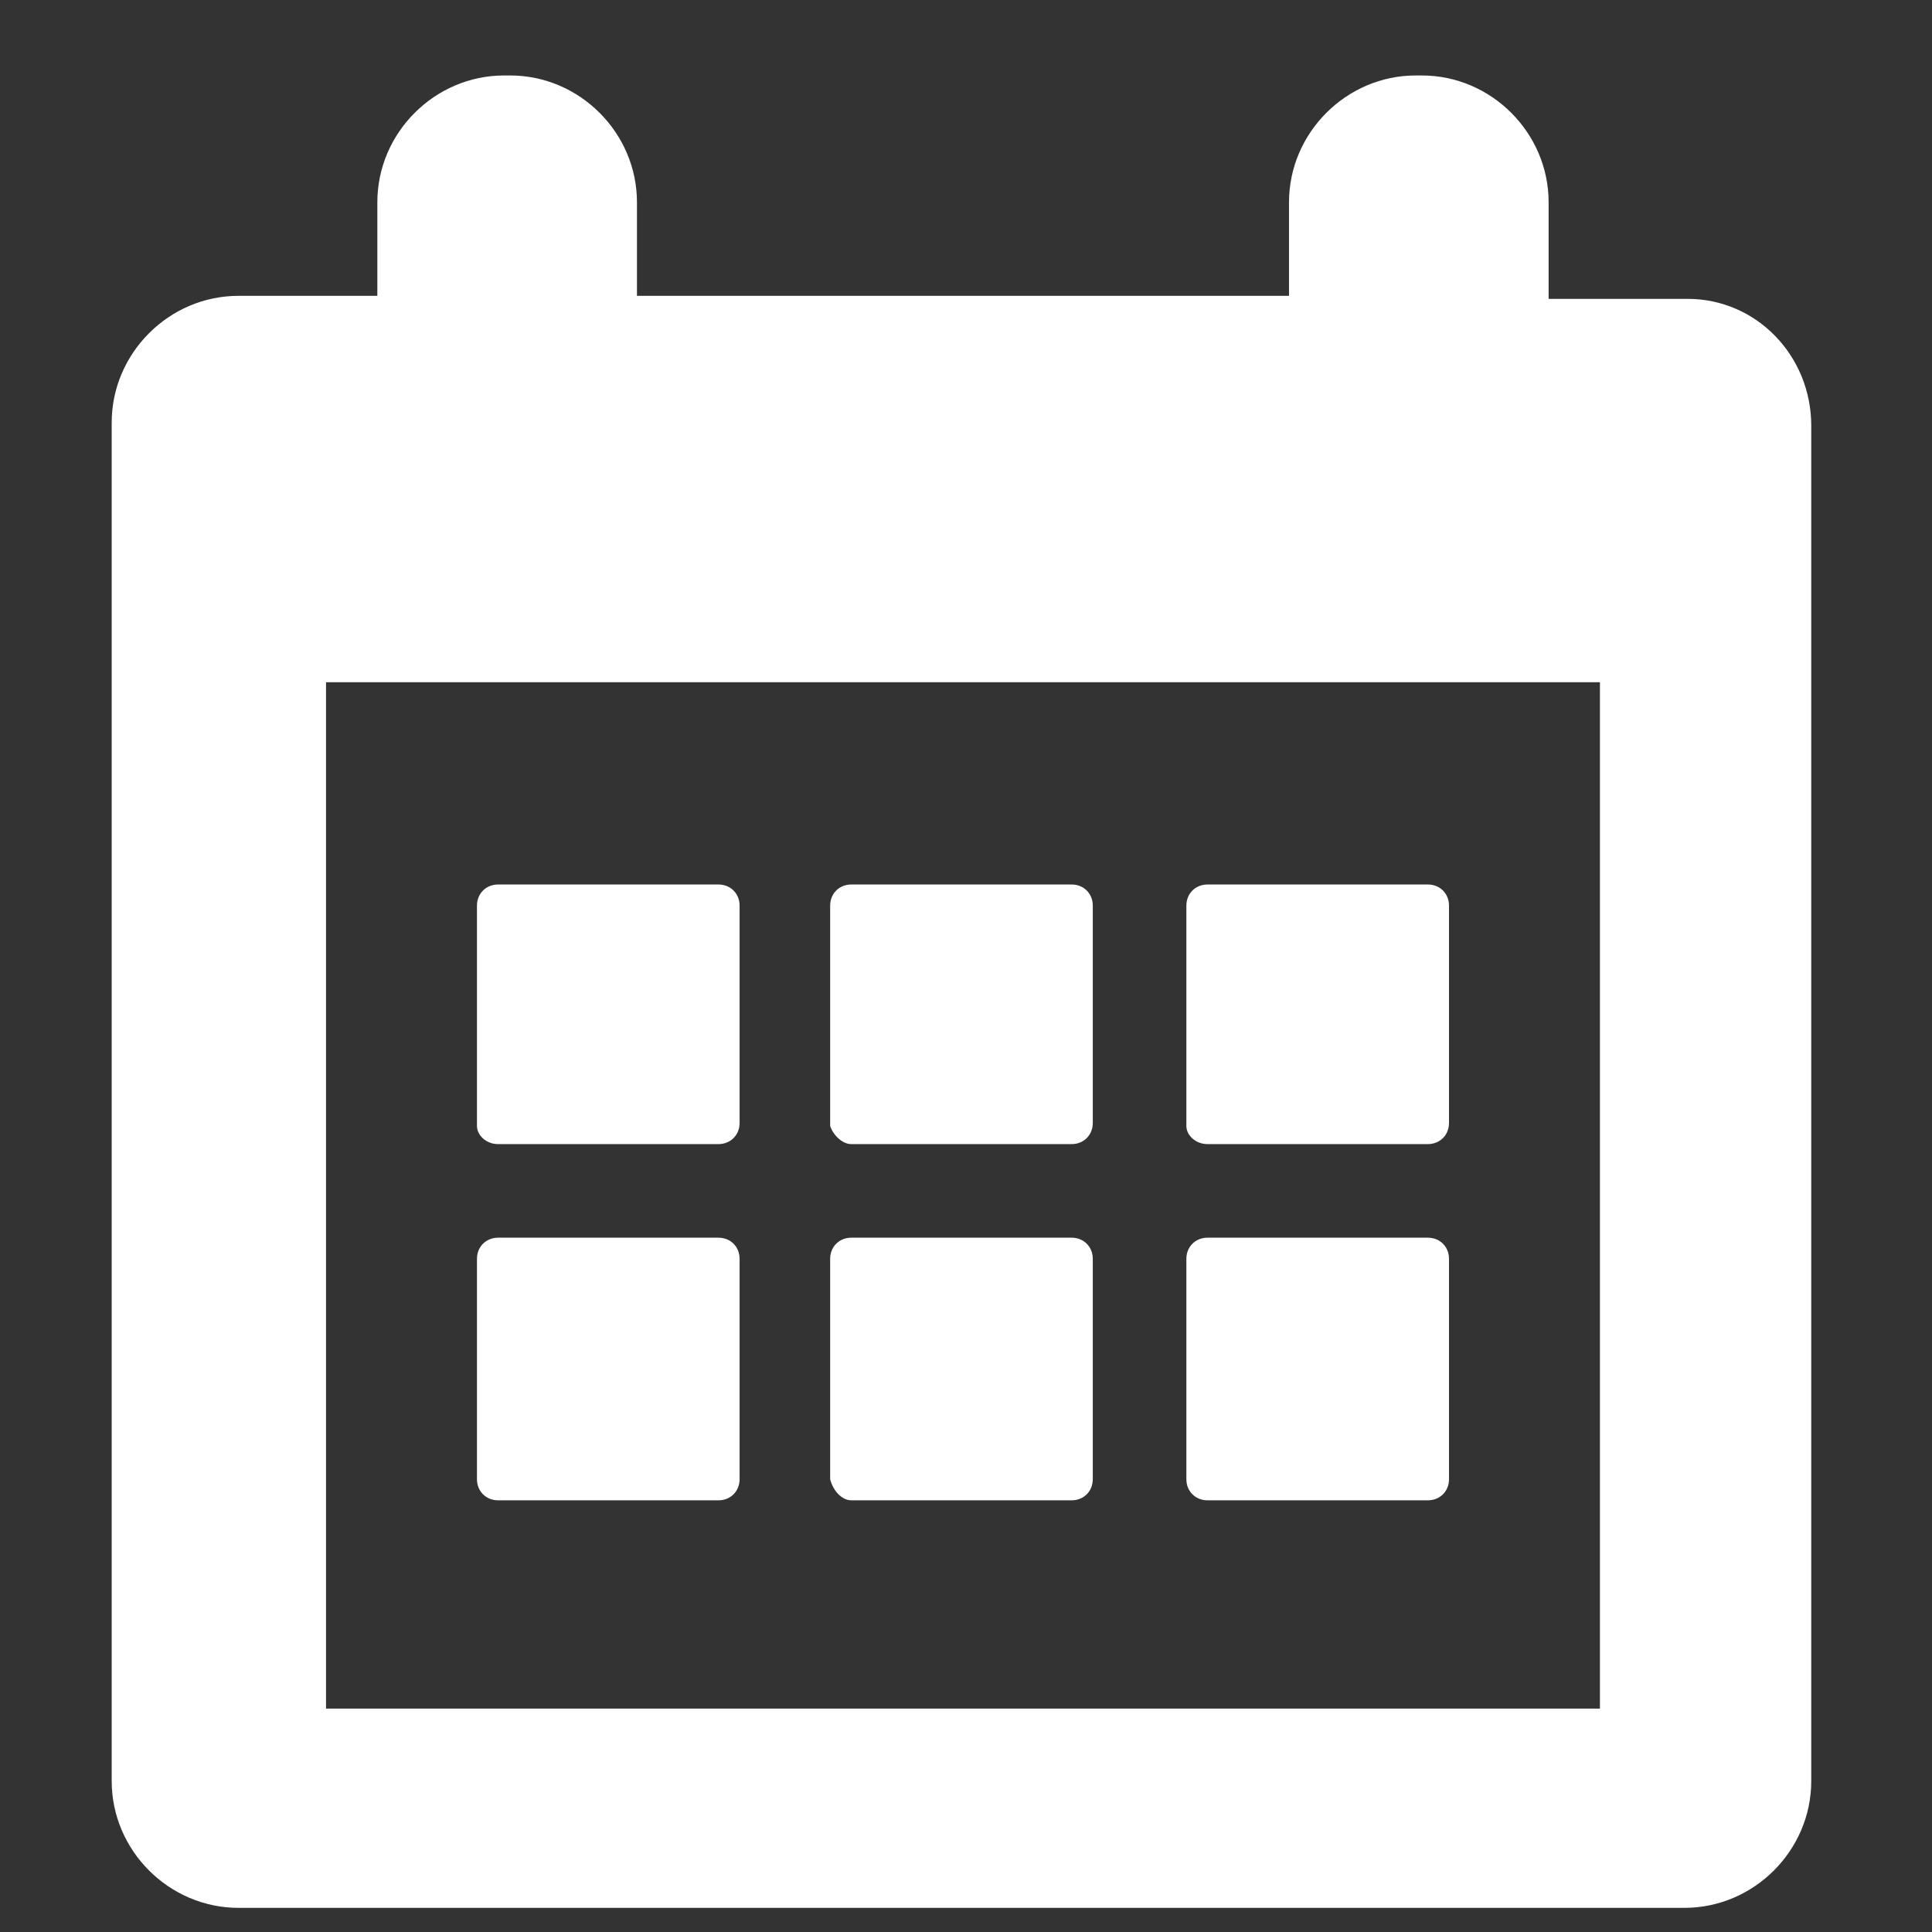
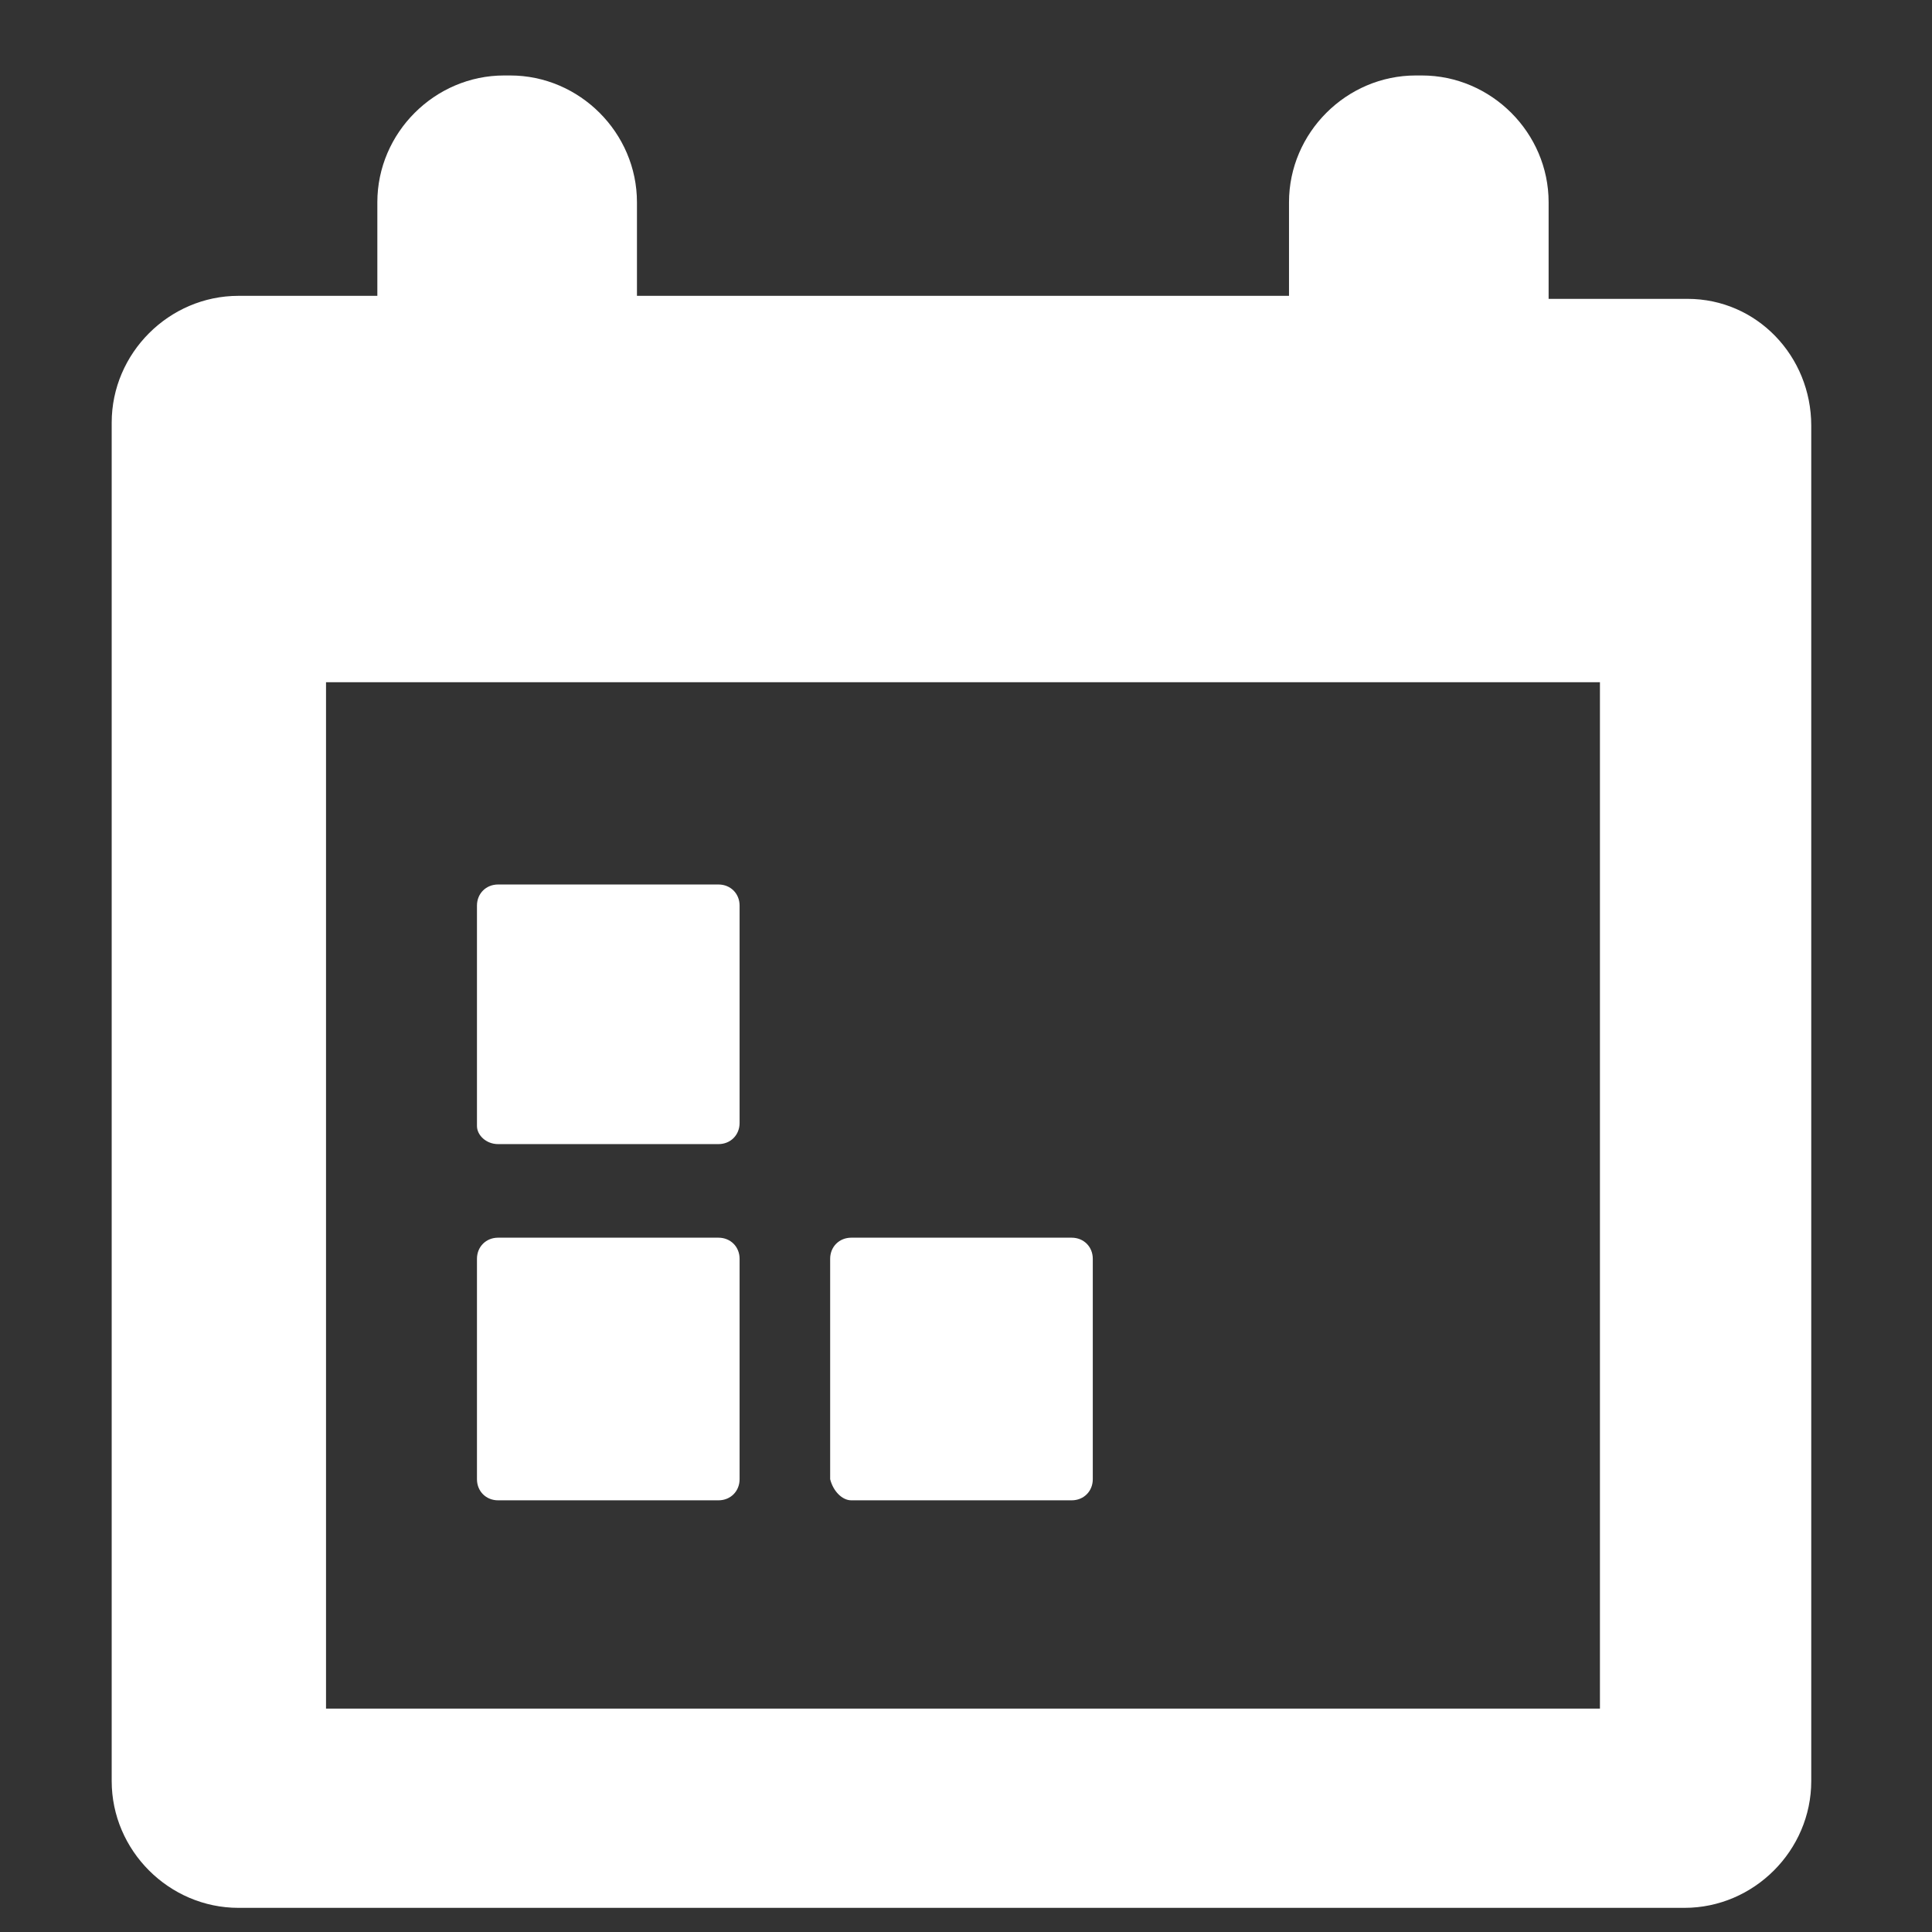
<svg xmlns="http://www.w3.org/2000/svg" version="1.1" id="Calque_1" x="0px" y="0px" viewBox="0 0 64 64" style="enable-background:new 0 0 64 64;" xml:space="preserve">
  <rect x="0" y="0" width="64" height="64" fill="#333333" stroke="none" />
  <style type="text/css">
	.st0{opacity:0.5;fill:none;stroke:#000000;stroke-linecap:round;stroke-miterlimit:10;}
	.st1{fill:#FFFFFF;stroke:#FFFFFF;stroke-miterlimit:10;}
	.st2{fill:#FFFFFF;}
	.st3{fill:url(#SVGID_1_);}
	.st4{fill:url(#SVGID_2_);}
	.st5{fill:url(#SVGID_3_);}
	.st6{fill:url(#SVGID_4_);}
	.st7{fill:#333333;}
	.st8{fill:#F15A24;}
	.st9{fill:#39B54A;}
	.st10{fill:#662D91;}
	.st11{fill:#534741;}
	.st12{fill:#808080;}
	.st13{fill:#4D4D4D;}
</style>
  <g>
    <path class="st2" d="M55.9,9.9h-4.6V6.7c0-2.3-1.9-4.2-4.2-4.2h-0.2c-2.3,0-4.2,1.9-4.2,4.2v3.1H21.1V6.7c0-2.3-1.9-4.2-4.2-4.2   h-0.2c-2.3,0-4.2,1.9-4.2,4.2v3.1H7.9c-2.3,0-4.2,1.9-4.2,4.2V59c0,2.3,1.9,4.2,4.2,4.2h47.9c2.3,0,4.2-1.9,4.2-4.2V14.1   C60,11.8,58.2,9.9,55.9,9.9L55.9,9.9z M53,56.6H10.8v-34H53V56.6z M53,56.6" />
    <path class="st2" d="M16.5,37.9h7.3c0.4,0,0.7-0.3,0.7-0.7V30c0-0.4-0.3-0.7-0.7-0.7h-7.3c-0.4,0-0.7,0.3-0.7,0.7v7.3   C15.8,37.6,16.1,37.9,16.5,37.9L16.5,37.9z M16.5,37.9" />
-     <path class="st2" d="M28.2,37.9h7.3c0.4,0,0.7-0.3,0.7-0.7V30c0-0.4-0.3-0.7-0.7-0.7h-7.3c-0.4,0-0.7,0.3-0.7,0.7v7.3   C27.6,37.6,27.9,37.9,28.2,37.9L28.2,37.9z M28.2,37.9" />
-     <path class="st2" d="M40,37.9h7.3c0.4,0,0.7-0.3,0.7-0.7V30c0-0.4-0.3-0.7-0.7-0.7H40c-0.4,0-0.7,0.3-0.7,0.7v7.3   C39.3,37.6,39.6,37.9,40,37.9L40,37.9z M40,37.9" />
    <path class="st2" d="M16.5,49.7h7.3c0.4,0,0.7-0.3,0.7-0.7v-7.3c0-0.4-0.3-0.7-0.7-0.7h-7.3c-0.4,0-0.7,0.3-0.7,0.7V49   C15.8,49.4,16.1,49.7,16.5,49.7L16.5,49.7z M16.5,49.7" />
    <path class="st2" d="M28.2,49.7h7.3c0.4,0,0.7-0.3,0.7-0.7v-7.3c0-0.4-0.3-0.7-0.7-0.7h-7.3c-0.4,0-0.7,0.3-0.7,0.7V49   C27.6,49.4,27.9,49.7,28.2,49.7L28.2,49.7z M28.2,49.7" />
-     <path class="st2" d="M40,49.7h7.3c0.4,0,0.7-0.3,0.7-0.7v-7.3c0-0.4-0.3-0.7-0.7-0.7H40c-0.4,0-0.7,0.3-0.7,0.7V49   C39.3,49.4,39.6,49.7,40,49.7L40,49.7z M40,49.7" />
  </g>
</svg>